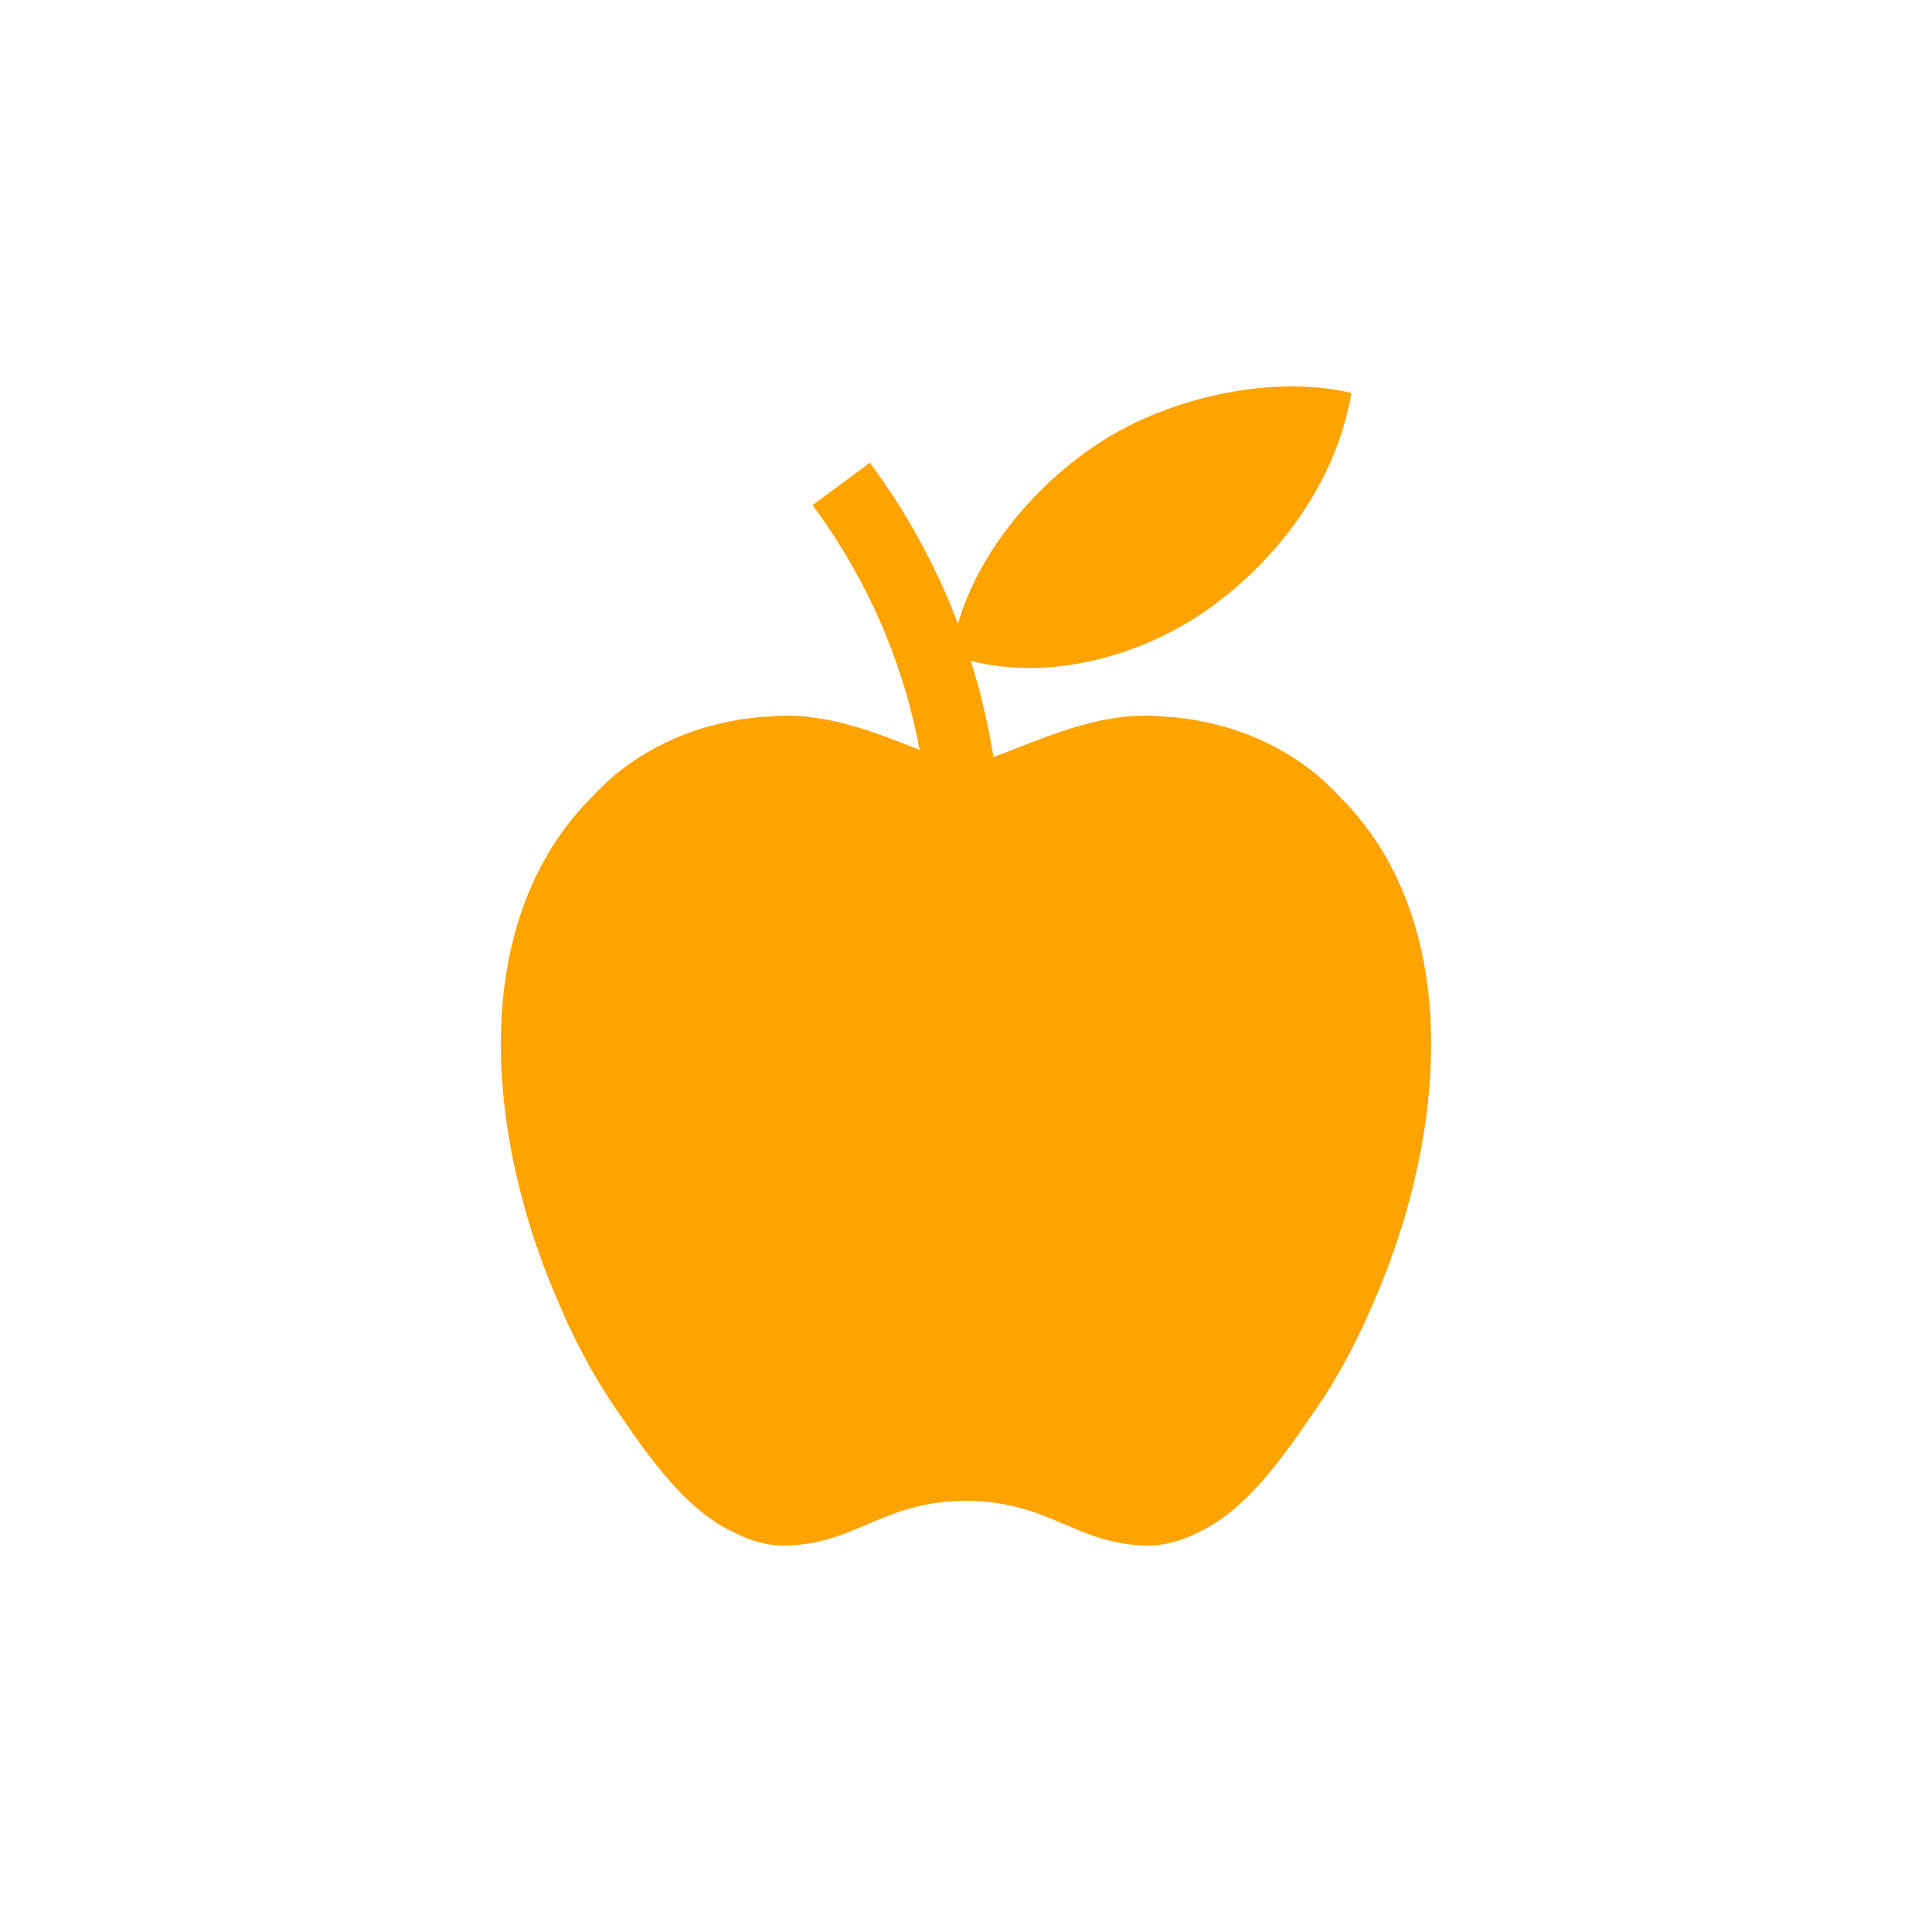
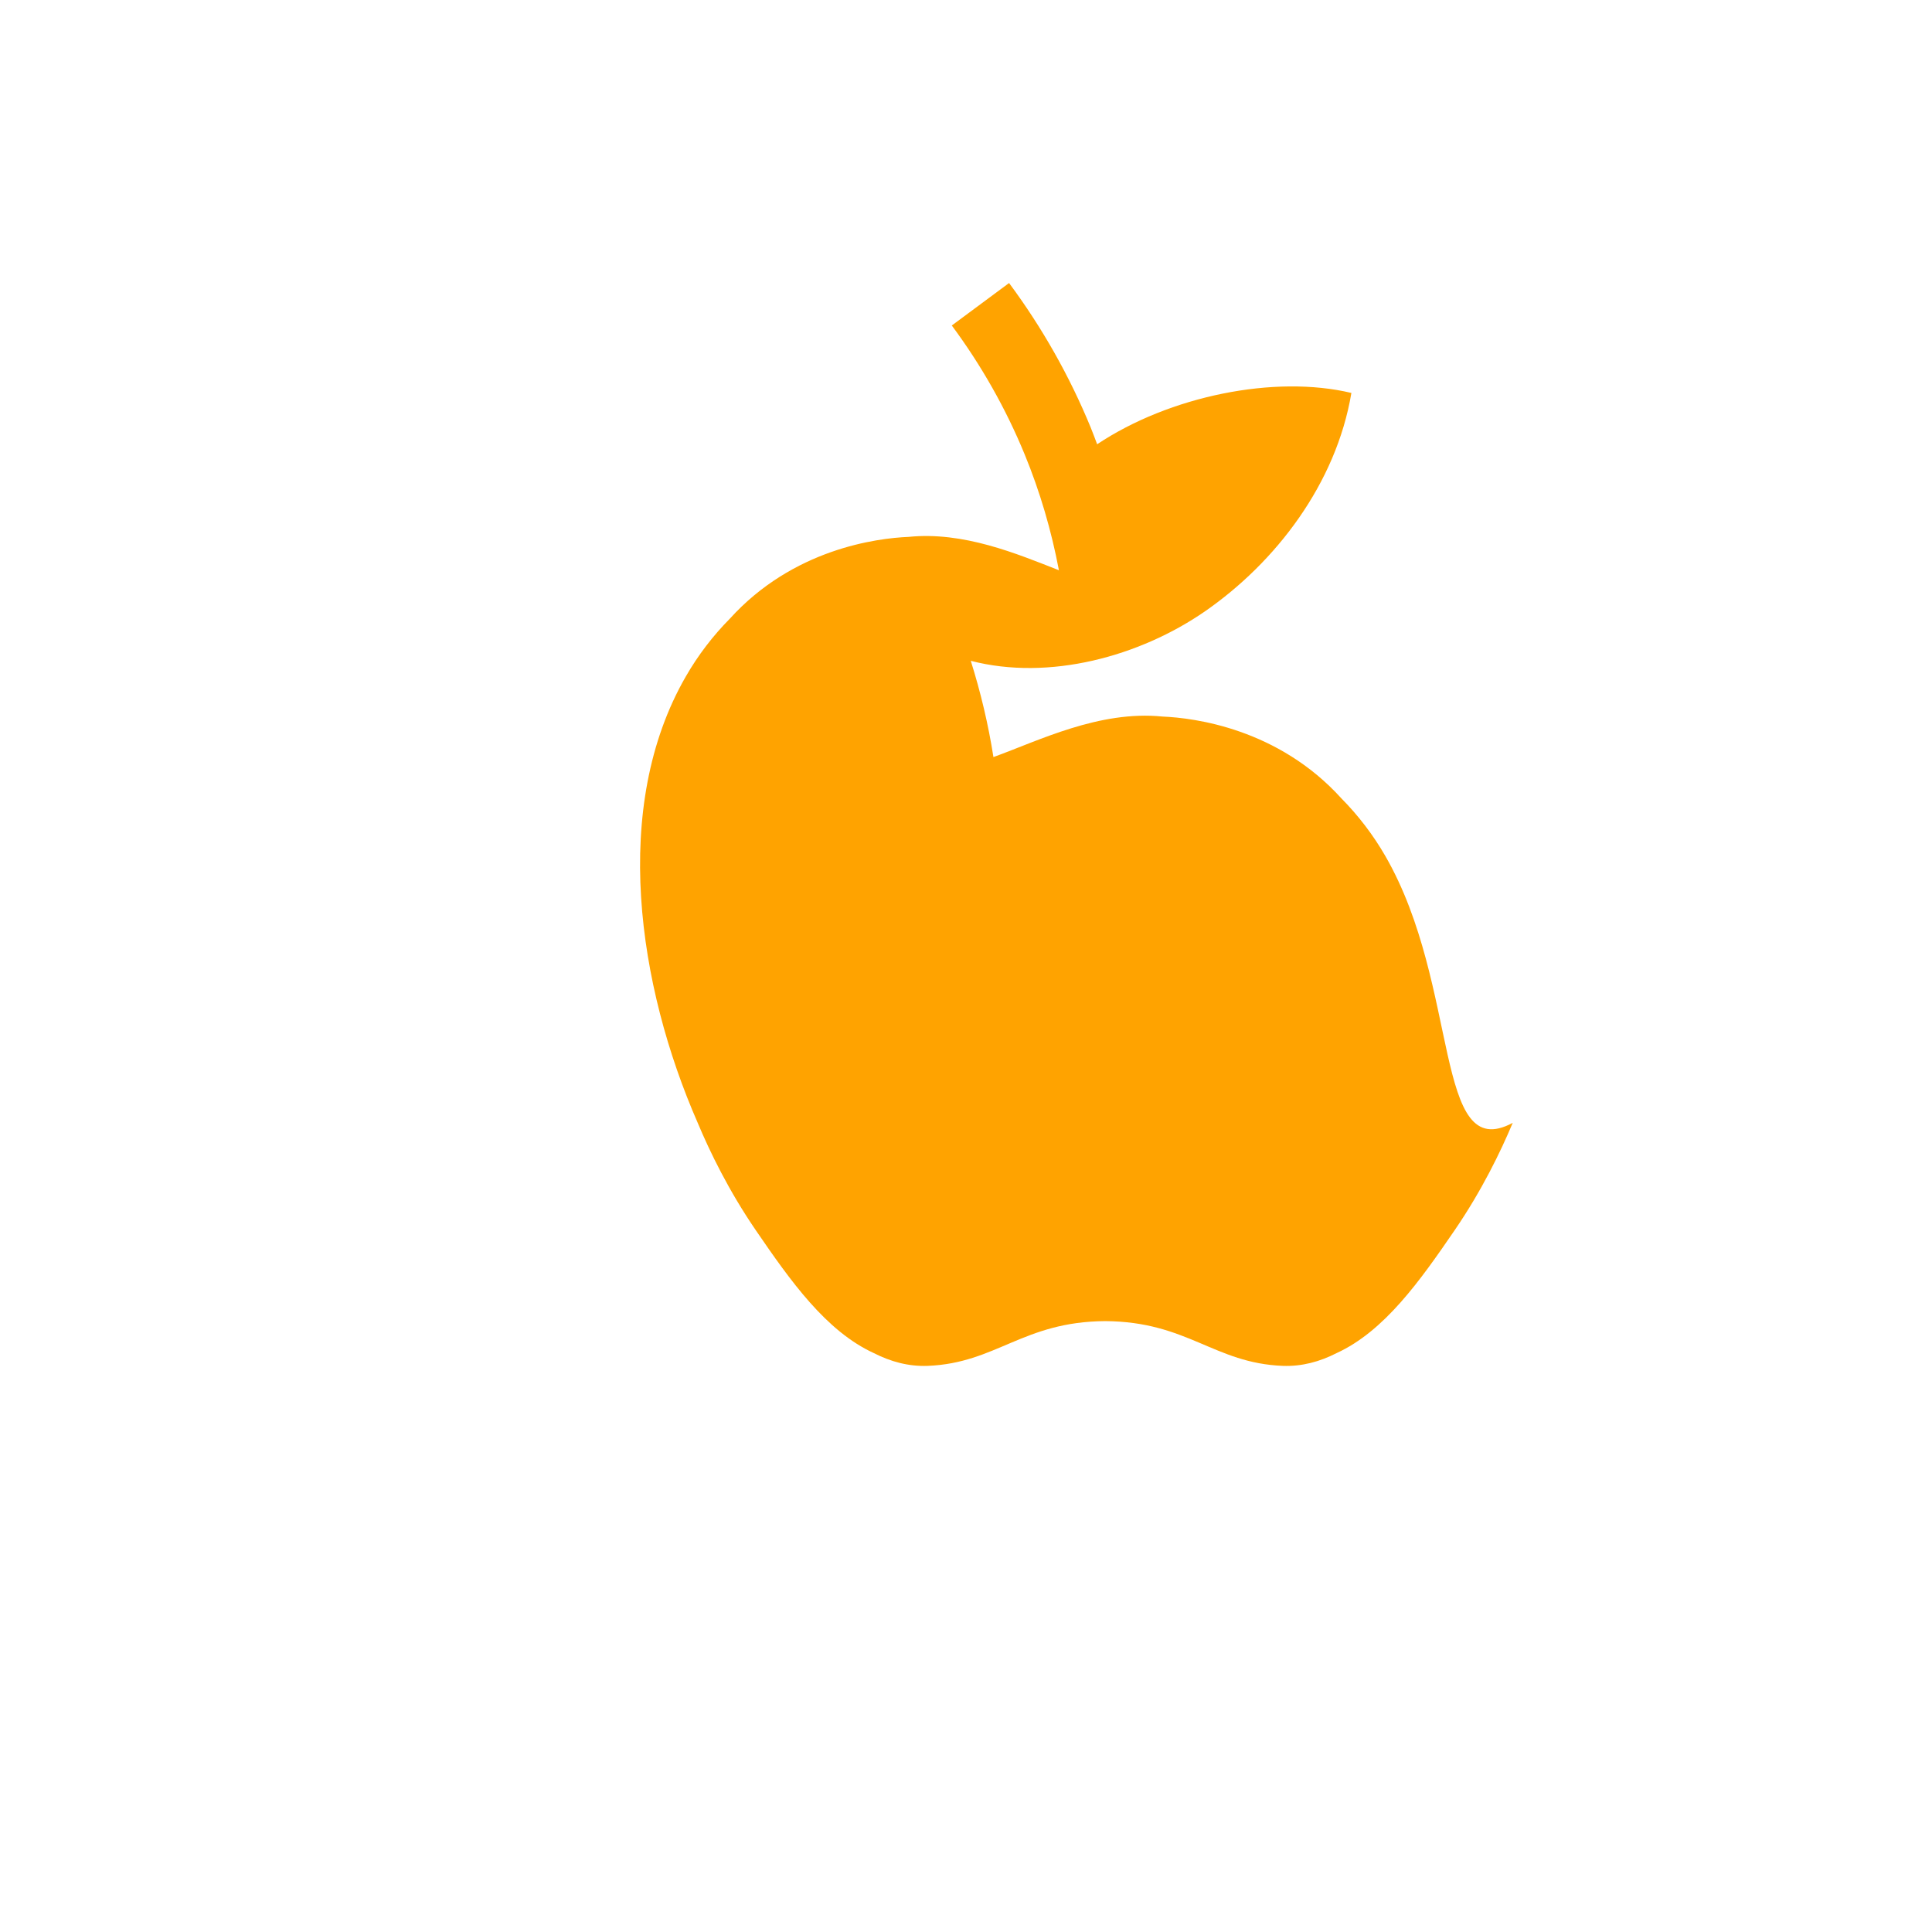
<svg xmlns="http://www.w3.org/2000/svg" version="1.1" id="Layer_1" x="0px" y="0px" width="150px" height="150px" viewBox="0 0 150 150" enable-background="new 0 0 150 150" xml:space="preserve">
-   <path fill="#FFA300" d="M107.565,66.475c-0.958-1.664-2.111-3.165-3.417-4.486c-4.912-5.424-11.406-6.252-13.887-6.356  c-4.915-0.498-9.647,1.887-13.131,3.146c-0.398-2.536-0.99-5.029-1.759-7.473c6.099,1.579,13.116-0.344,18.174-3.835  c5.487-3.8,10.188-9.893,11.377-16.963c-5.95-1.424-14.121,0.236-19.74,3.985c-4.44,2.928-9.087,8-10.809,13.949  c-0.167-0.438-0.325-0.878-0.504-1.312c-1.631-3.97-3.762-7.74-6.334-11.207l-4.447,3.297c2.299,3.1,4.204,6.468,5.66,10.013  c1.194,2.905,2.074,5.912,2.657,8.989c-3.291-1.29-7.408-3.021-11.668-2.59c-2.481,0.104-8.976,0.933-13.887,6.357  c-1.305,1.321-2.459,2.822-3.415,4.486c-5.833,10.119-3.73,24.016,0.927,34.654c0.944,2.253,2.406,5.263,4.504,8.329  c2.691,3.933,5.457,7.843,9.168,9.545c1.309,0.668,2.696,1.047,4.181,0.992c5.34-0.213,7.386-3.433,13.784-3.475  c6.398,0.042,8.444,3.262,13.784,3.475c1.485,0.055,2.874-0.324,4.182-0.992c3.711-1.702,6.476-5.612,9.169-9.545  c2.099-3.066,3.56-6.079,4.505-8.332C111.295,90.49,113.396,76.594,107.565,66.475z" />
+   <path fill="#FFA300" d="M107.565,66.475c-0.958-1.664-2.111-3.165-3.417-4.486c-4.912-5.424-11.406-6.252-13.887-6.356  c-4.915-0.498-9.647,1.887-13.131,3.146c-0.398-2.536-0.99-5.029-1.759-7.473c6.099,1.579,13.116-0.344,18.174-3.835  c5.487-3.8,10.188-9.893,11.377-16.963c-5.95-1.424-14.121,0.236-19.74,3.985c-0.167-0.438-0.325-0.878-0.504-1.312c-1.631-3.97-3.762-7.74-6.334-11.207l-4.447,3.297c2.299,3.1,4.204,6.468,5.66,10.013  c1.194,2.905,2.074,5.912,2.657,8.989c-3.291-1.29-7.408-3.021-11.668-2.59c-2.481,0.104-8.976,0.933-13.887,6.357  c-1.305,1.321-2.459,2.822-3.415,4.486c-5.833,10.119-3.73,24.016,0.927,34.654c0.944,2.253,2.406,5.263,4.504,8.329  c2.691,3.933,5.457,7.843,9.168,9.545c1.309,0.668,2.696,1.047,4.181,0.992c5.34-0.213,7.386-3.433,13.784-3.475  c6.398,0.042,8.444,3.262,13.784,3.475c1.485,0.055,2.874-0.324,4.182-0.992c3.711-1.702,6.476-5.612,9.169-9.545  c2.099-3.066,3.56-6.079,4.505-8.332C111.295,90.49,113.396,76.594,107.565,66.475z" />
</svg>